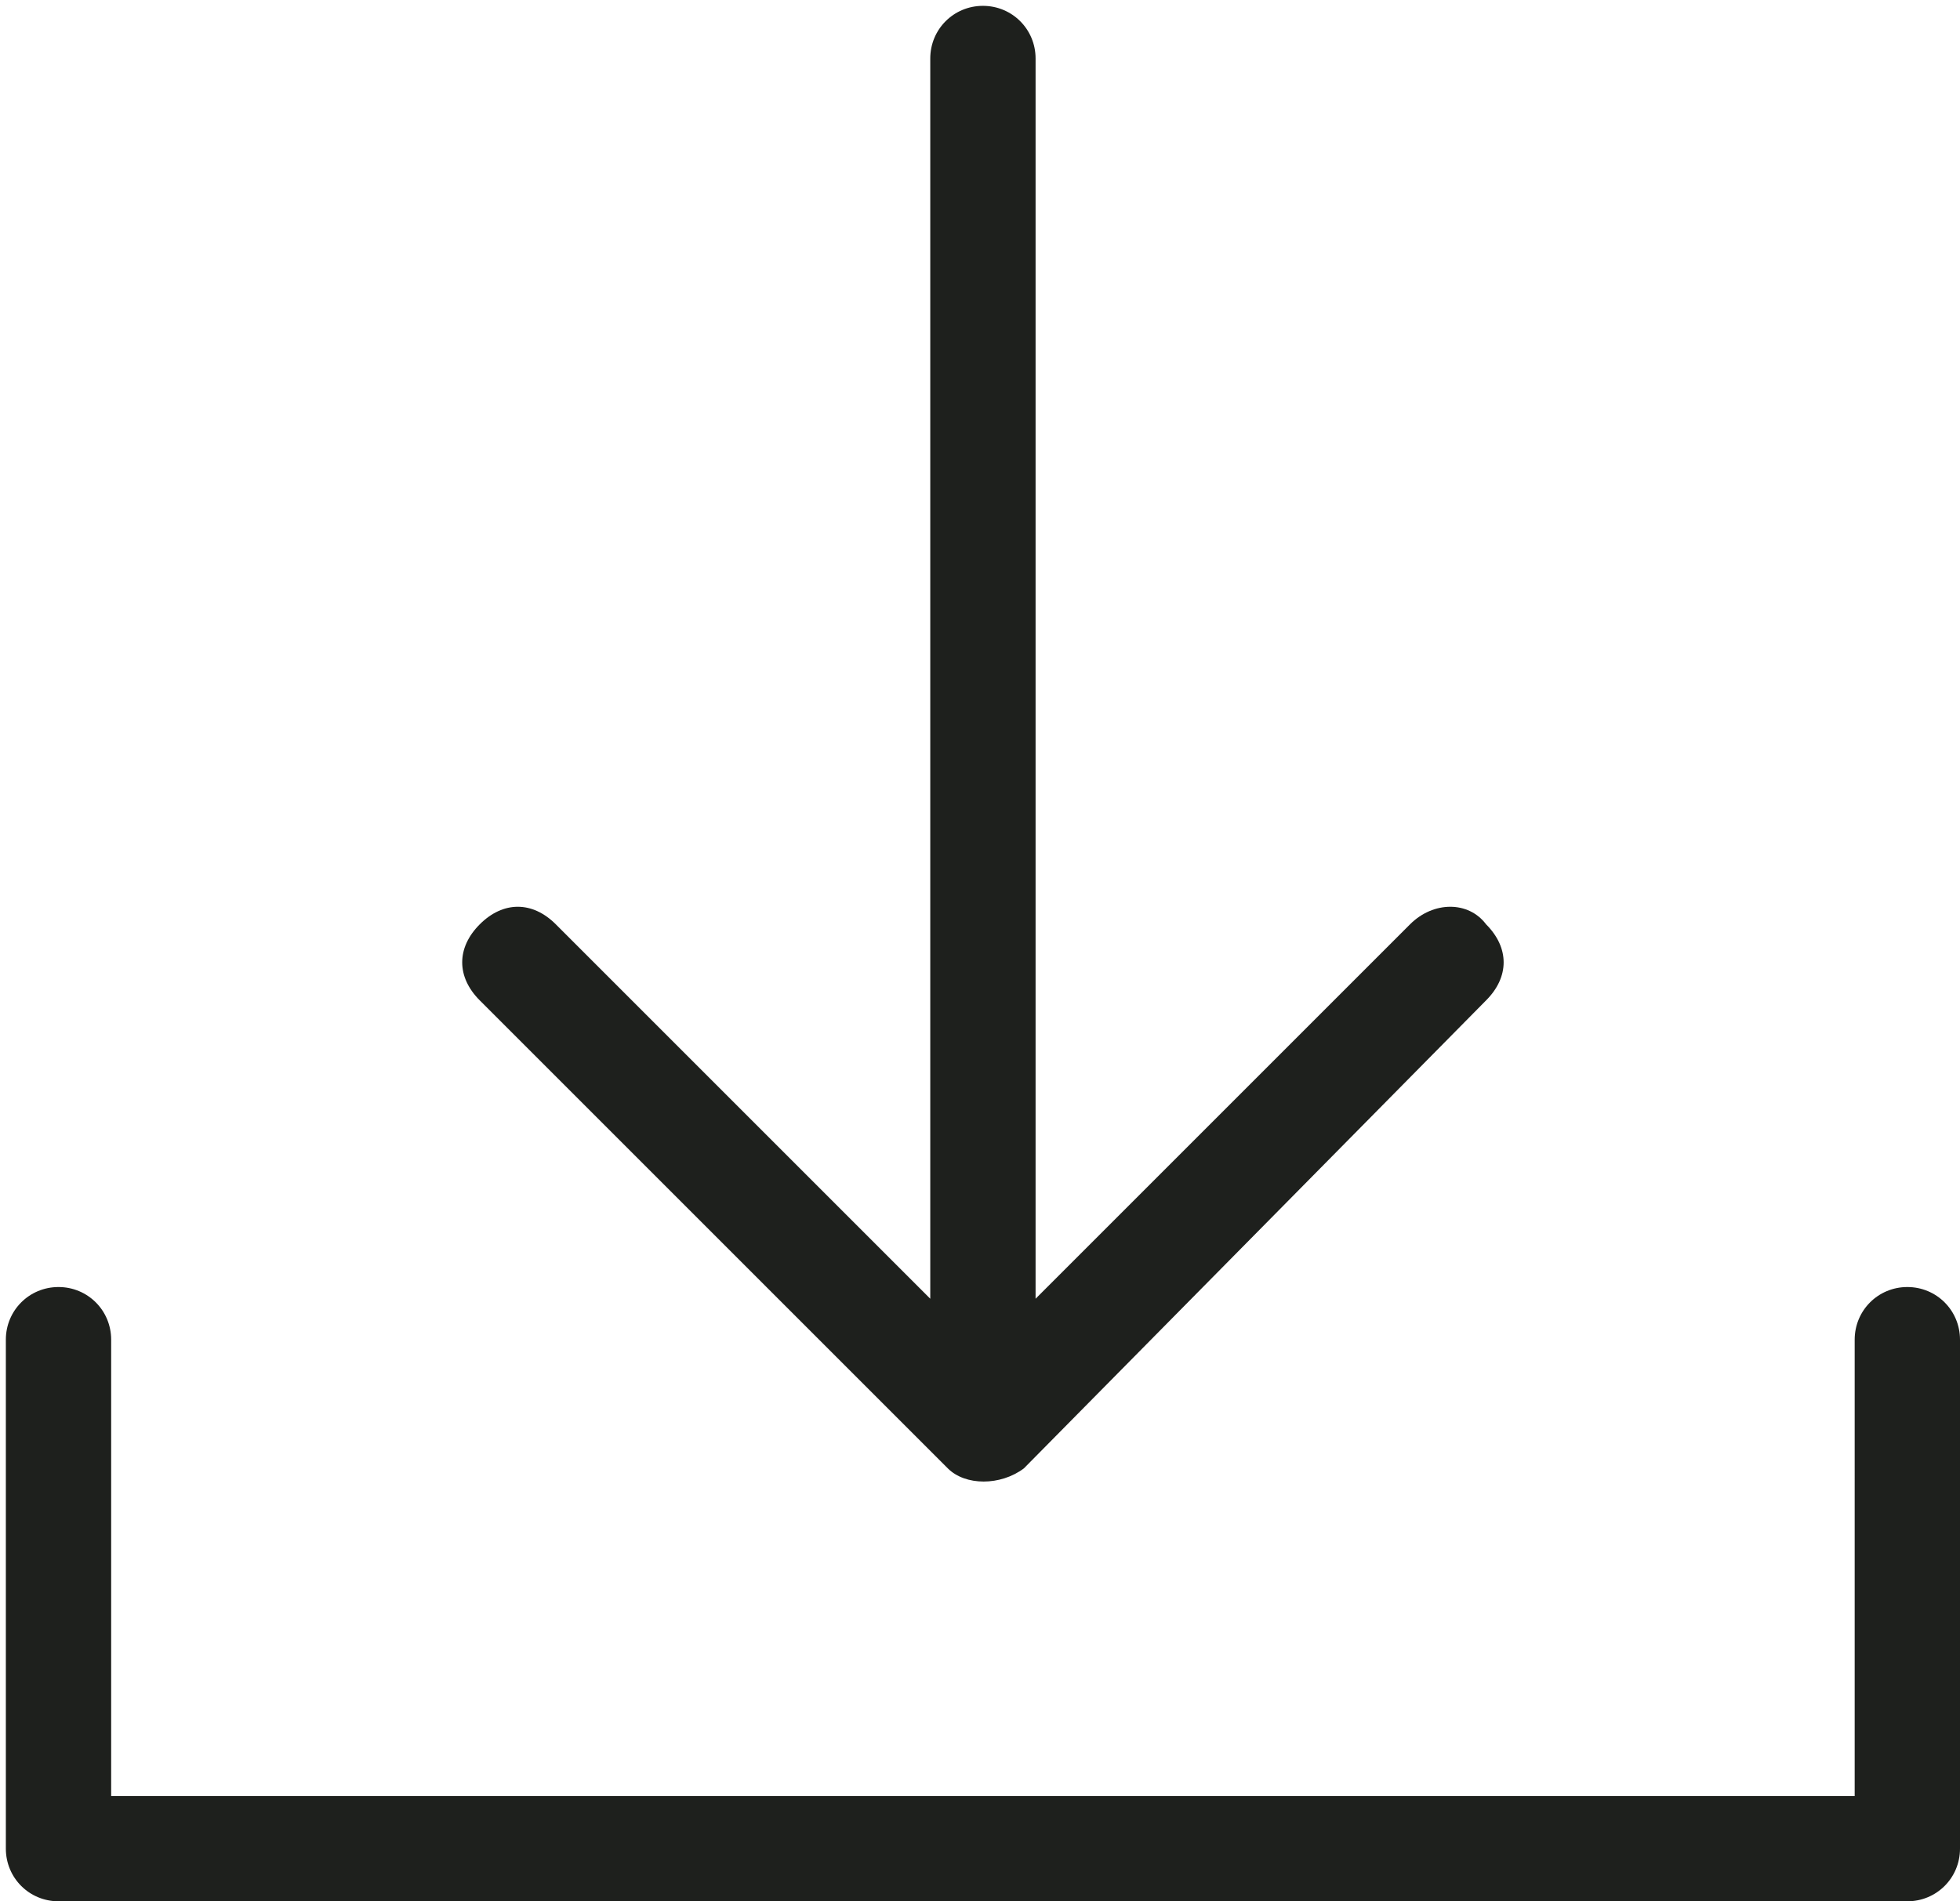
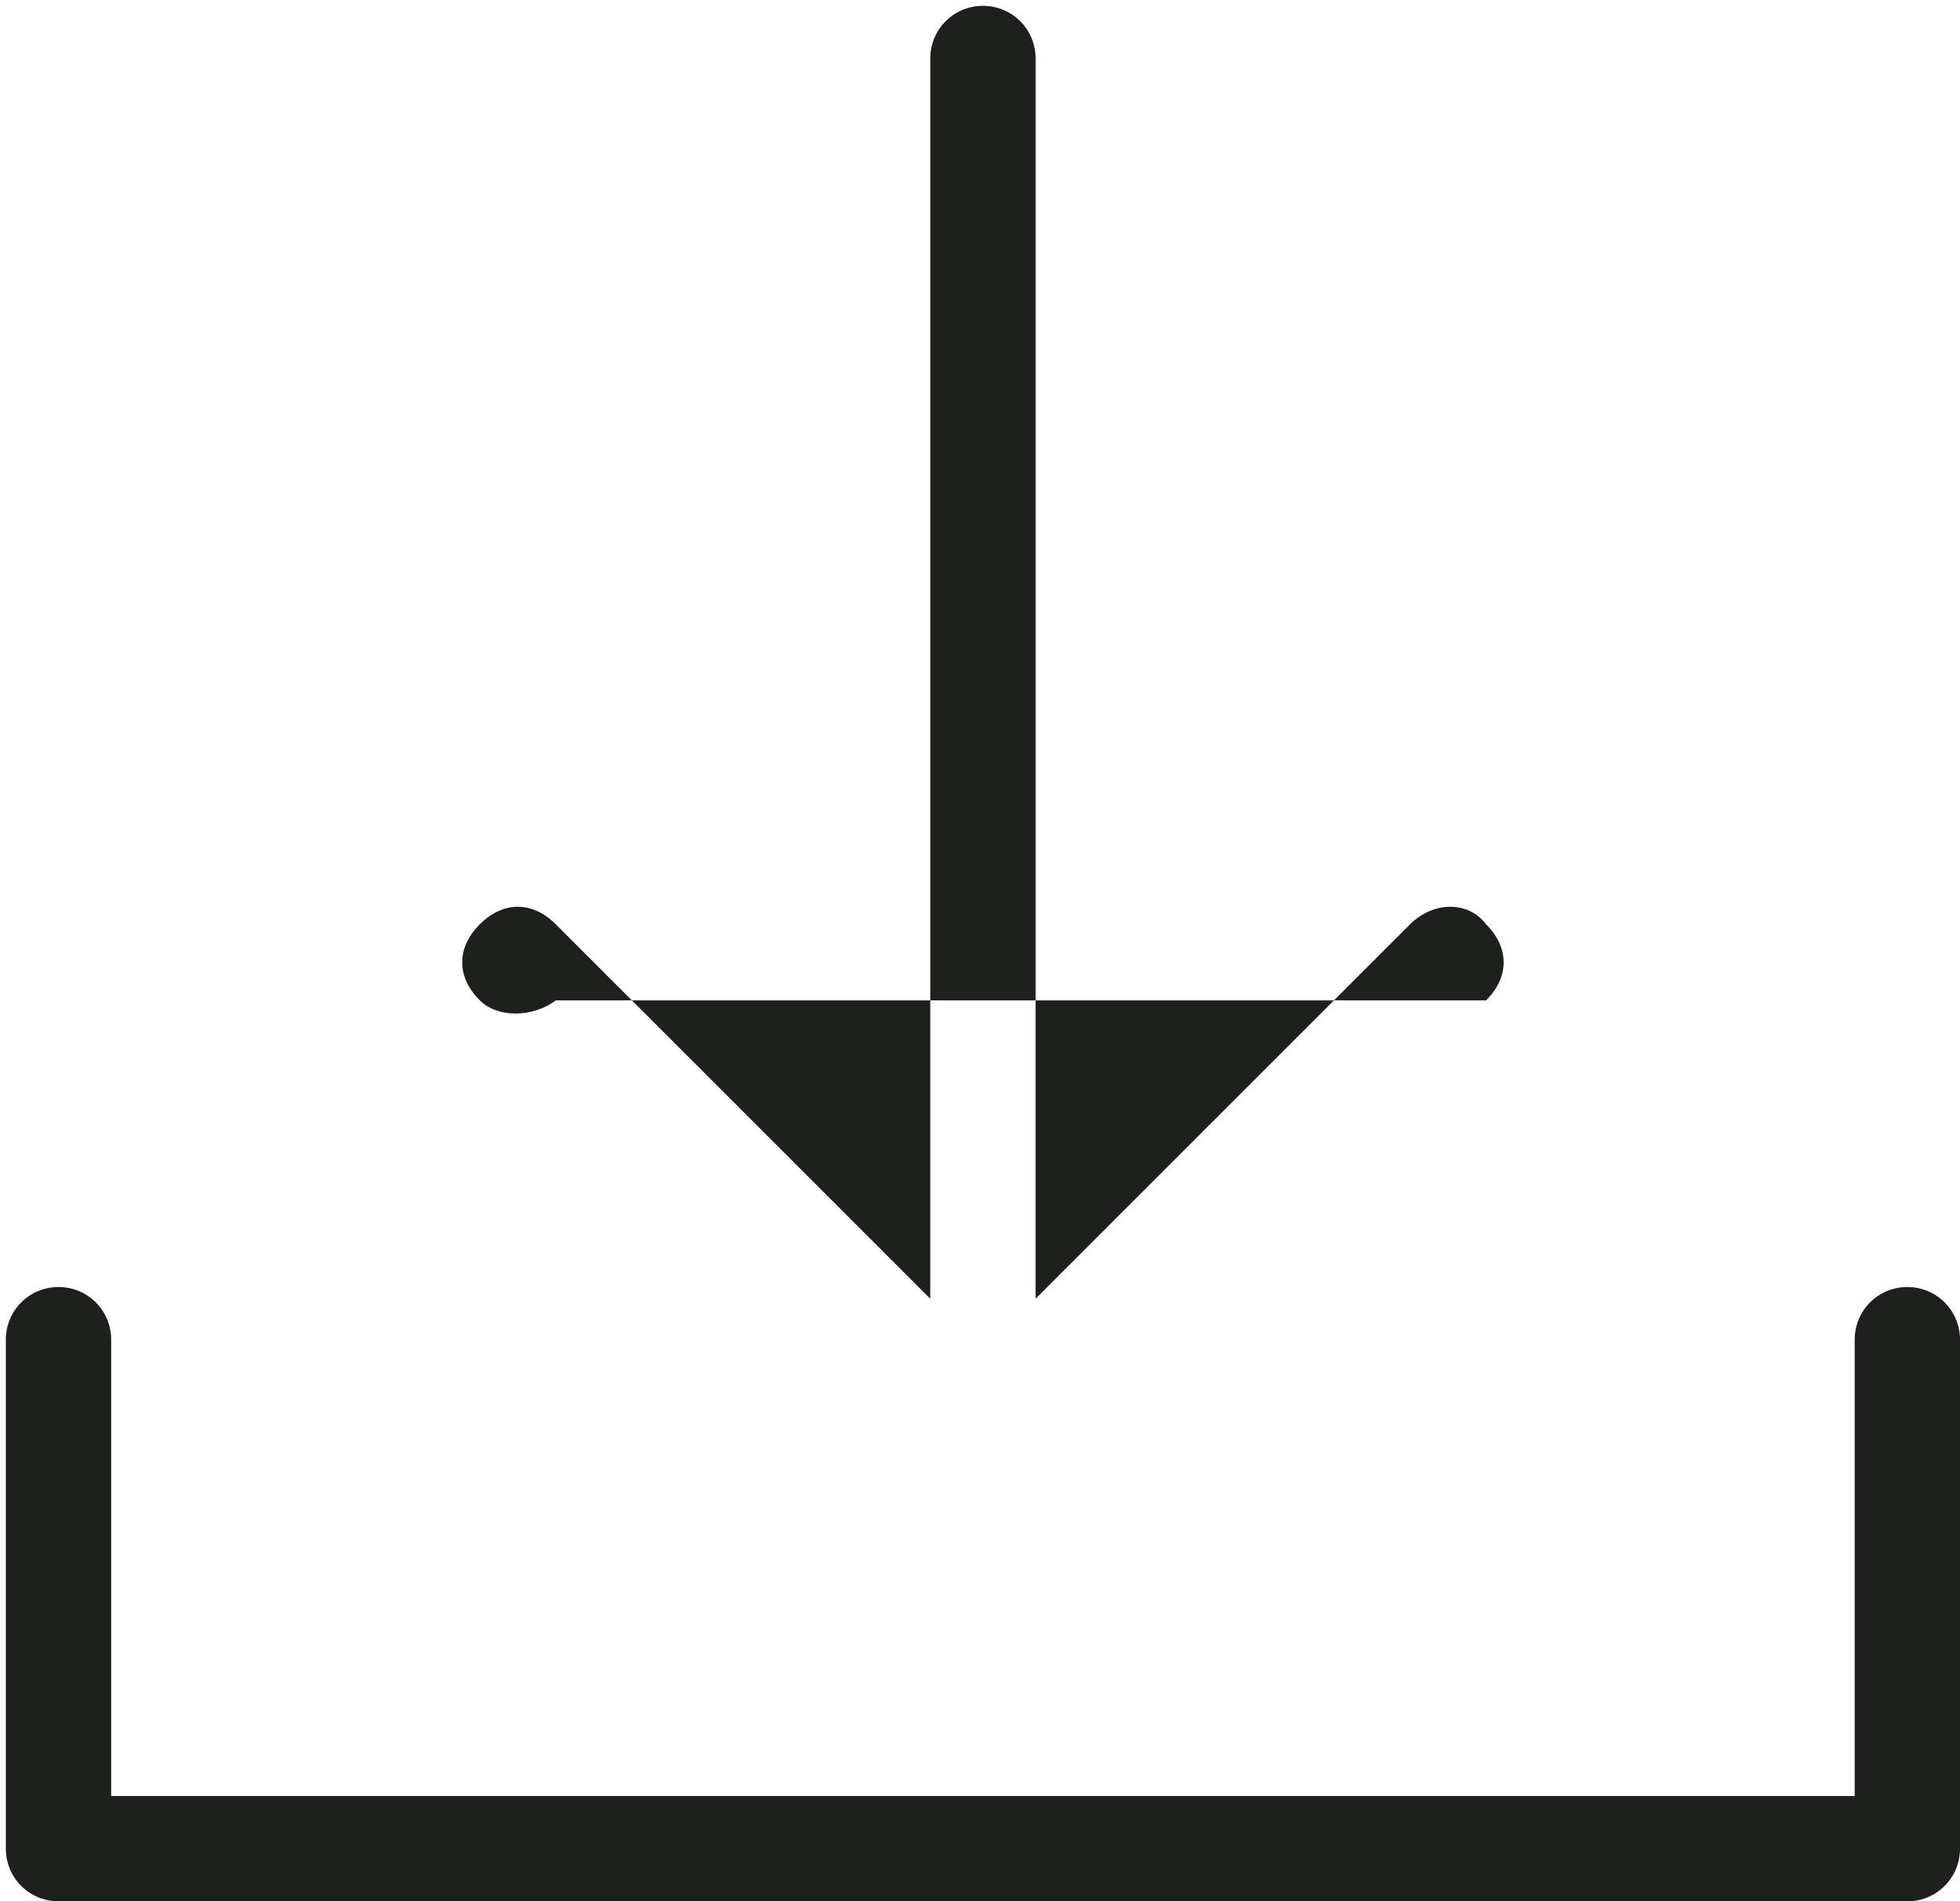
<svg xmlns="http://www.w3.org/2000/svg" version="1.1" id="PICTO" x="0px" y="0px" viewBox="0 0 33.5 32.5" style="enable-background:new 0 0 33.5 32.5;" xml:space="preserve">
  <style type="text/css">
	.st0{fill:#1E201D;}
</style>
  <g>
-     <path class="st0" d="M25.4,17.1c0.4-0.4,0.4-0.9,0-1.3c-0.3-0.4-0.9-0.4-1.3,0l-6.4,6.4V1c0-0.5-0.4-0.9-0.9-0.9   c-0.5,0-0.9,0.4-0.9,0.9v21.2l-6.4-6.4c-0.4-0.4-0.9-0.4-1.3,0c-0.4,0.4-0.4,0.9,0,1.3l8,8c0.3,0.3,0.9,0.3,1.3,0L25.4,17.1z    M31.7,22.9c0-0.5,0.4-0.9,0.9-0.9c0.5,0,0.9,0.4,0.9,0.9v8.7c0,0.5-0.4,0.9-0.9,0.9H1c-0.5,0-0.9-0.4-0.9-0.9v-8.7   C0.1,22.4,0.5,22,1,22c0.5,0,0.9,0.4,0.9,0.9v7.8h29.8V22.9z M31.7,22.9" />
+     <path class="st0" d="M25.4,17.1c0.4-0.4,0.4-0.9,0-1.3c-0.3-0.4-0.9-0.4-1.3,0l-6.4,6.4V1c0-0.5-0.4-0.9-0.9-0.9   c-0.5,0-0.9,0.4-0.9,0.9v21.2l-6.4-6.4c-0.4-0.4-0.9-0.4-1.3,0c-0.4,0.4-0.4,0.9,0,1.3c0.3,0.3,0.9,0.3,1.3,0L25.4,17.1z    M31.7,22.9c0-0.5,0.4-0.9,0.9-0.9c0.5,0,0.9,0.4,0.9,0.9v8.7c0,0.5-0.4,0.9-0.9,0.9H1c-0.5,0-0.9-0.4-0.9-0.9v-8.7   C0.1,22.4,0.5,22,1,22c0.5,0,0.9,0.4,0.9,0.9v7.8h29.8V22.9z M31.7,22.9" />
  </g>
</svg>